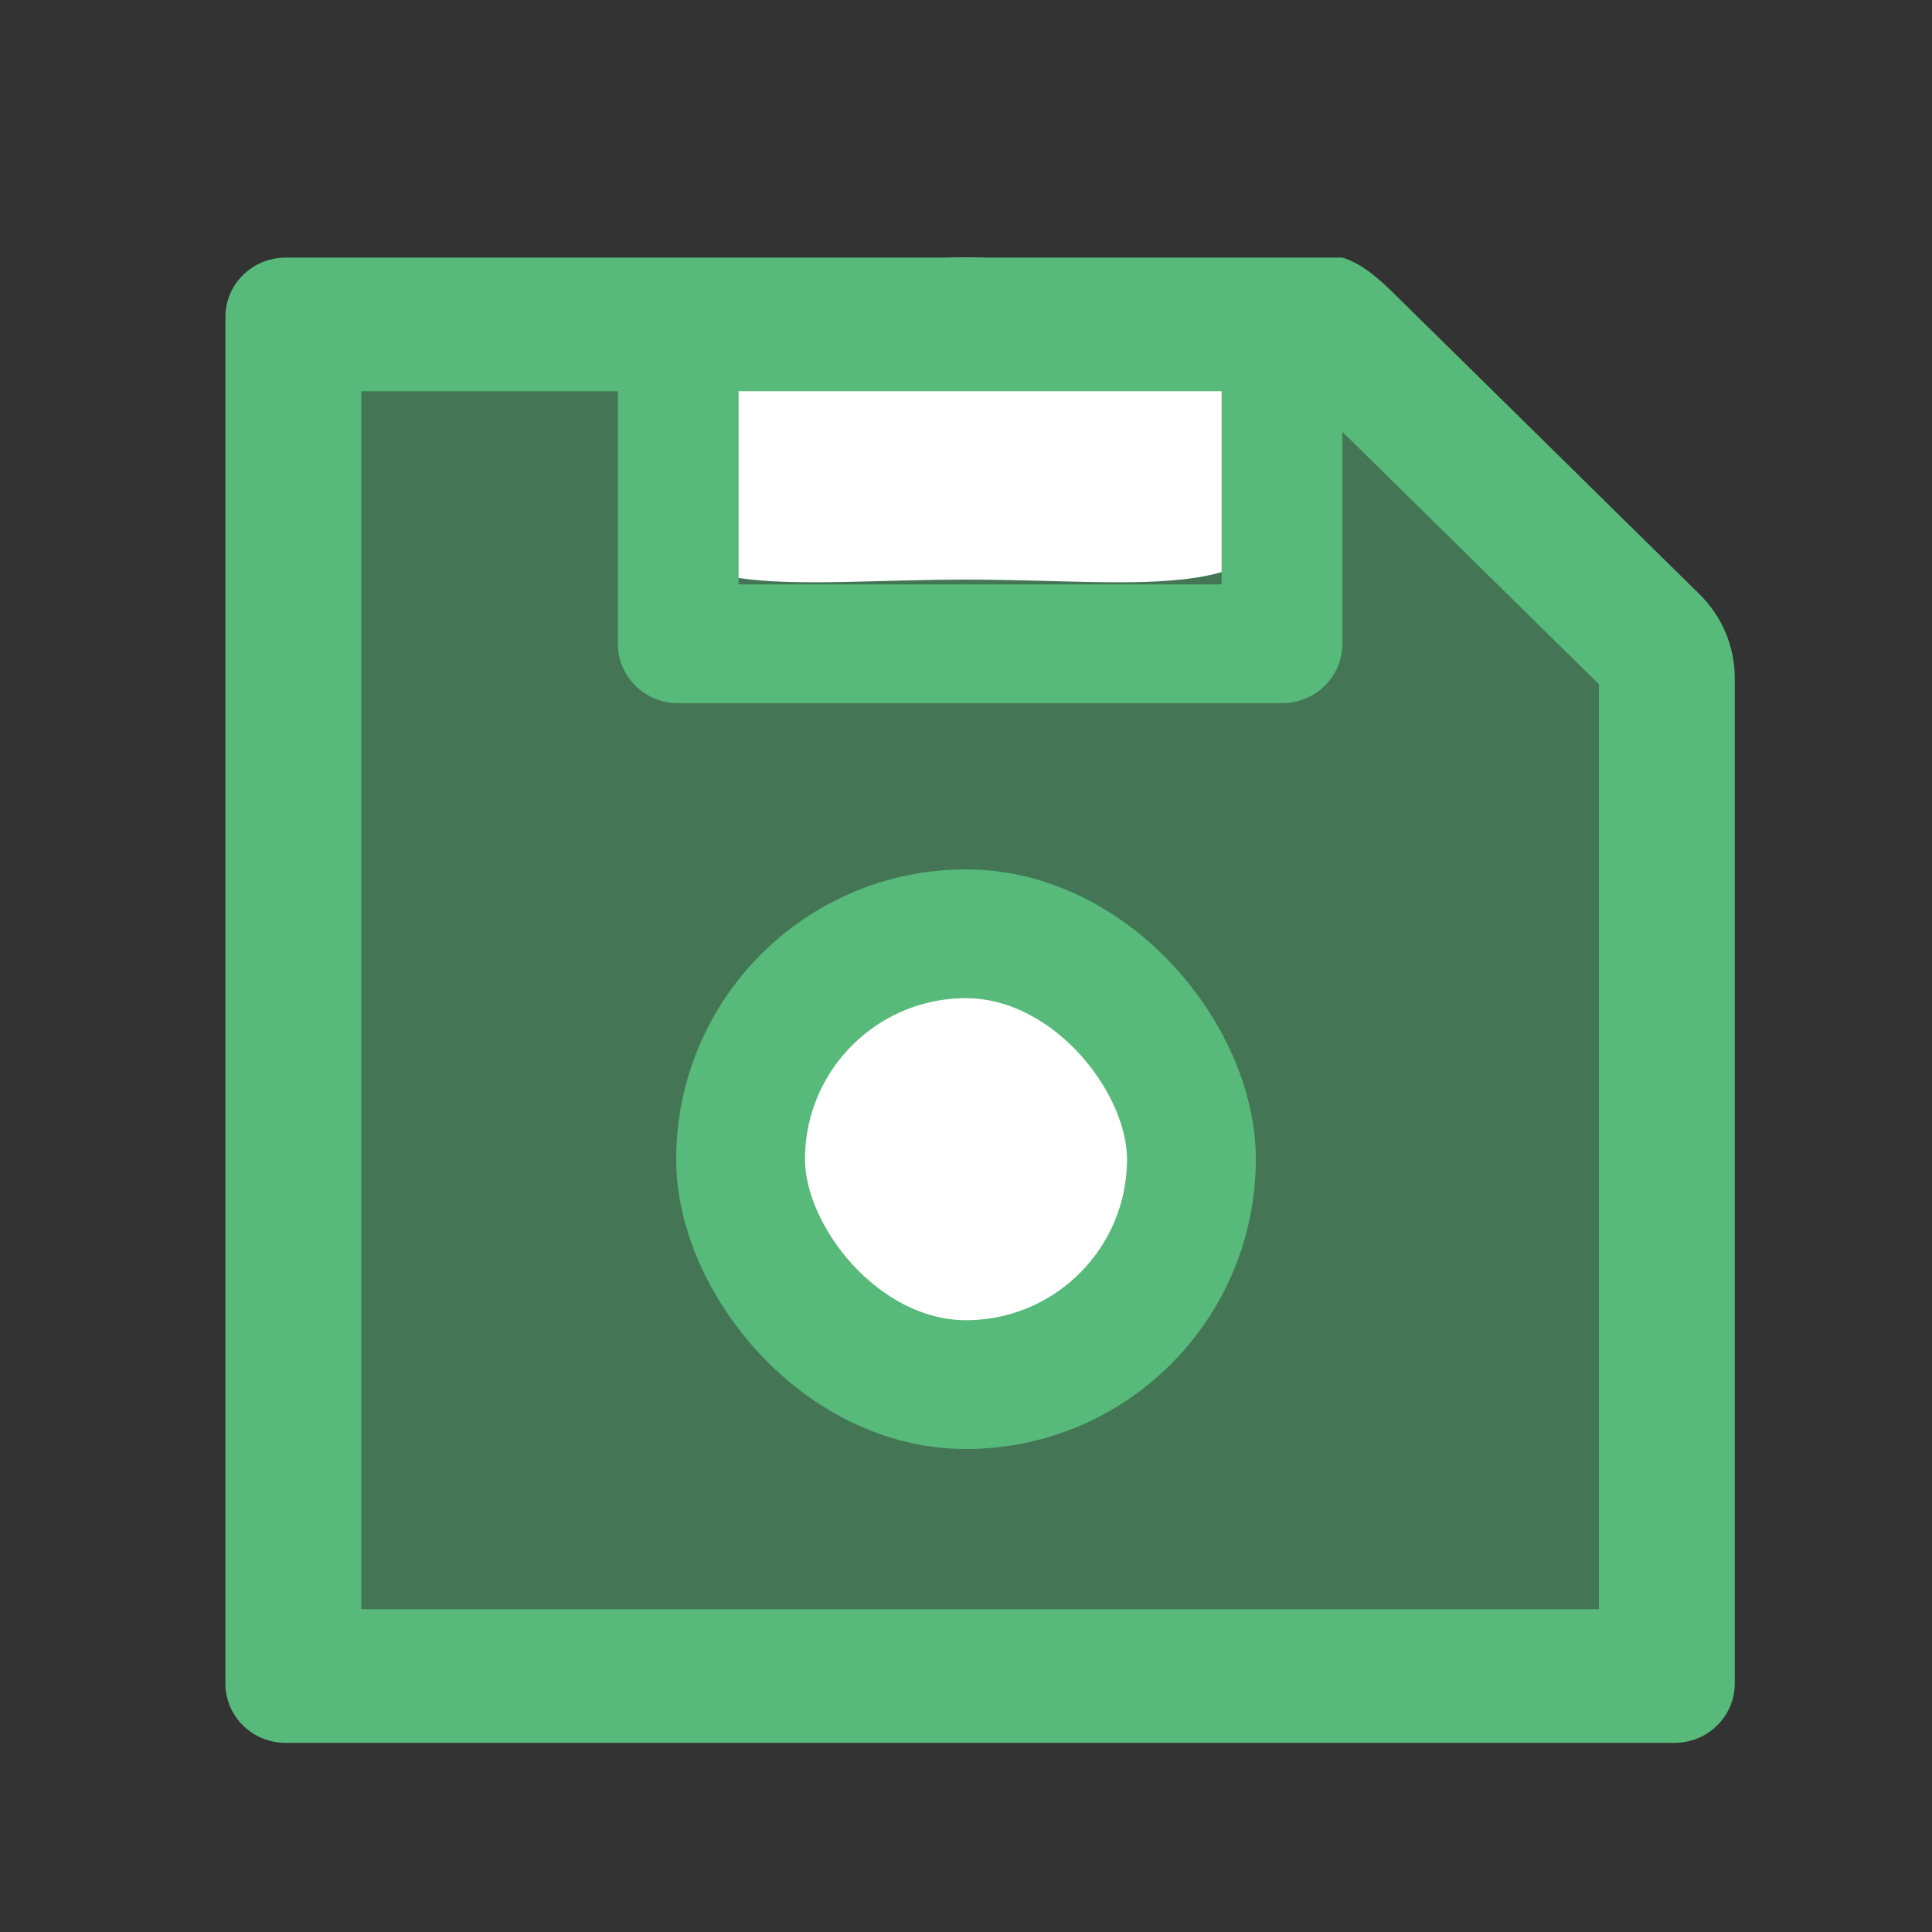
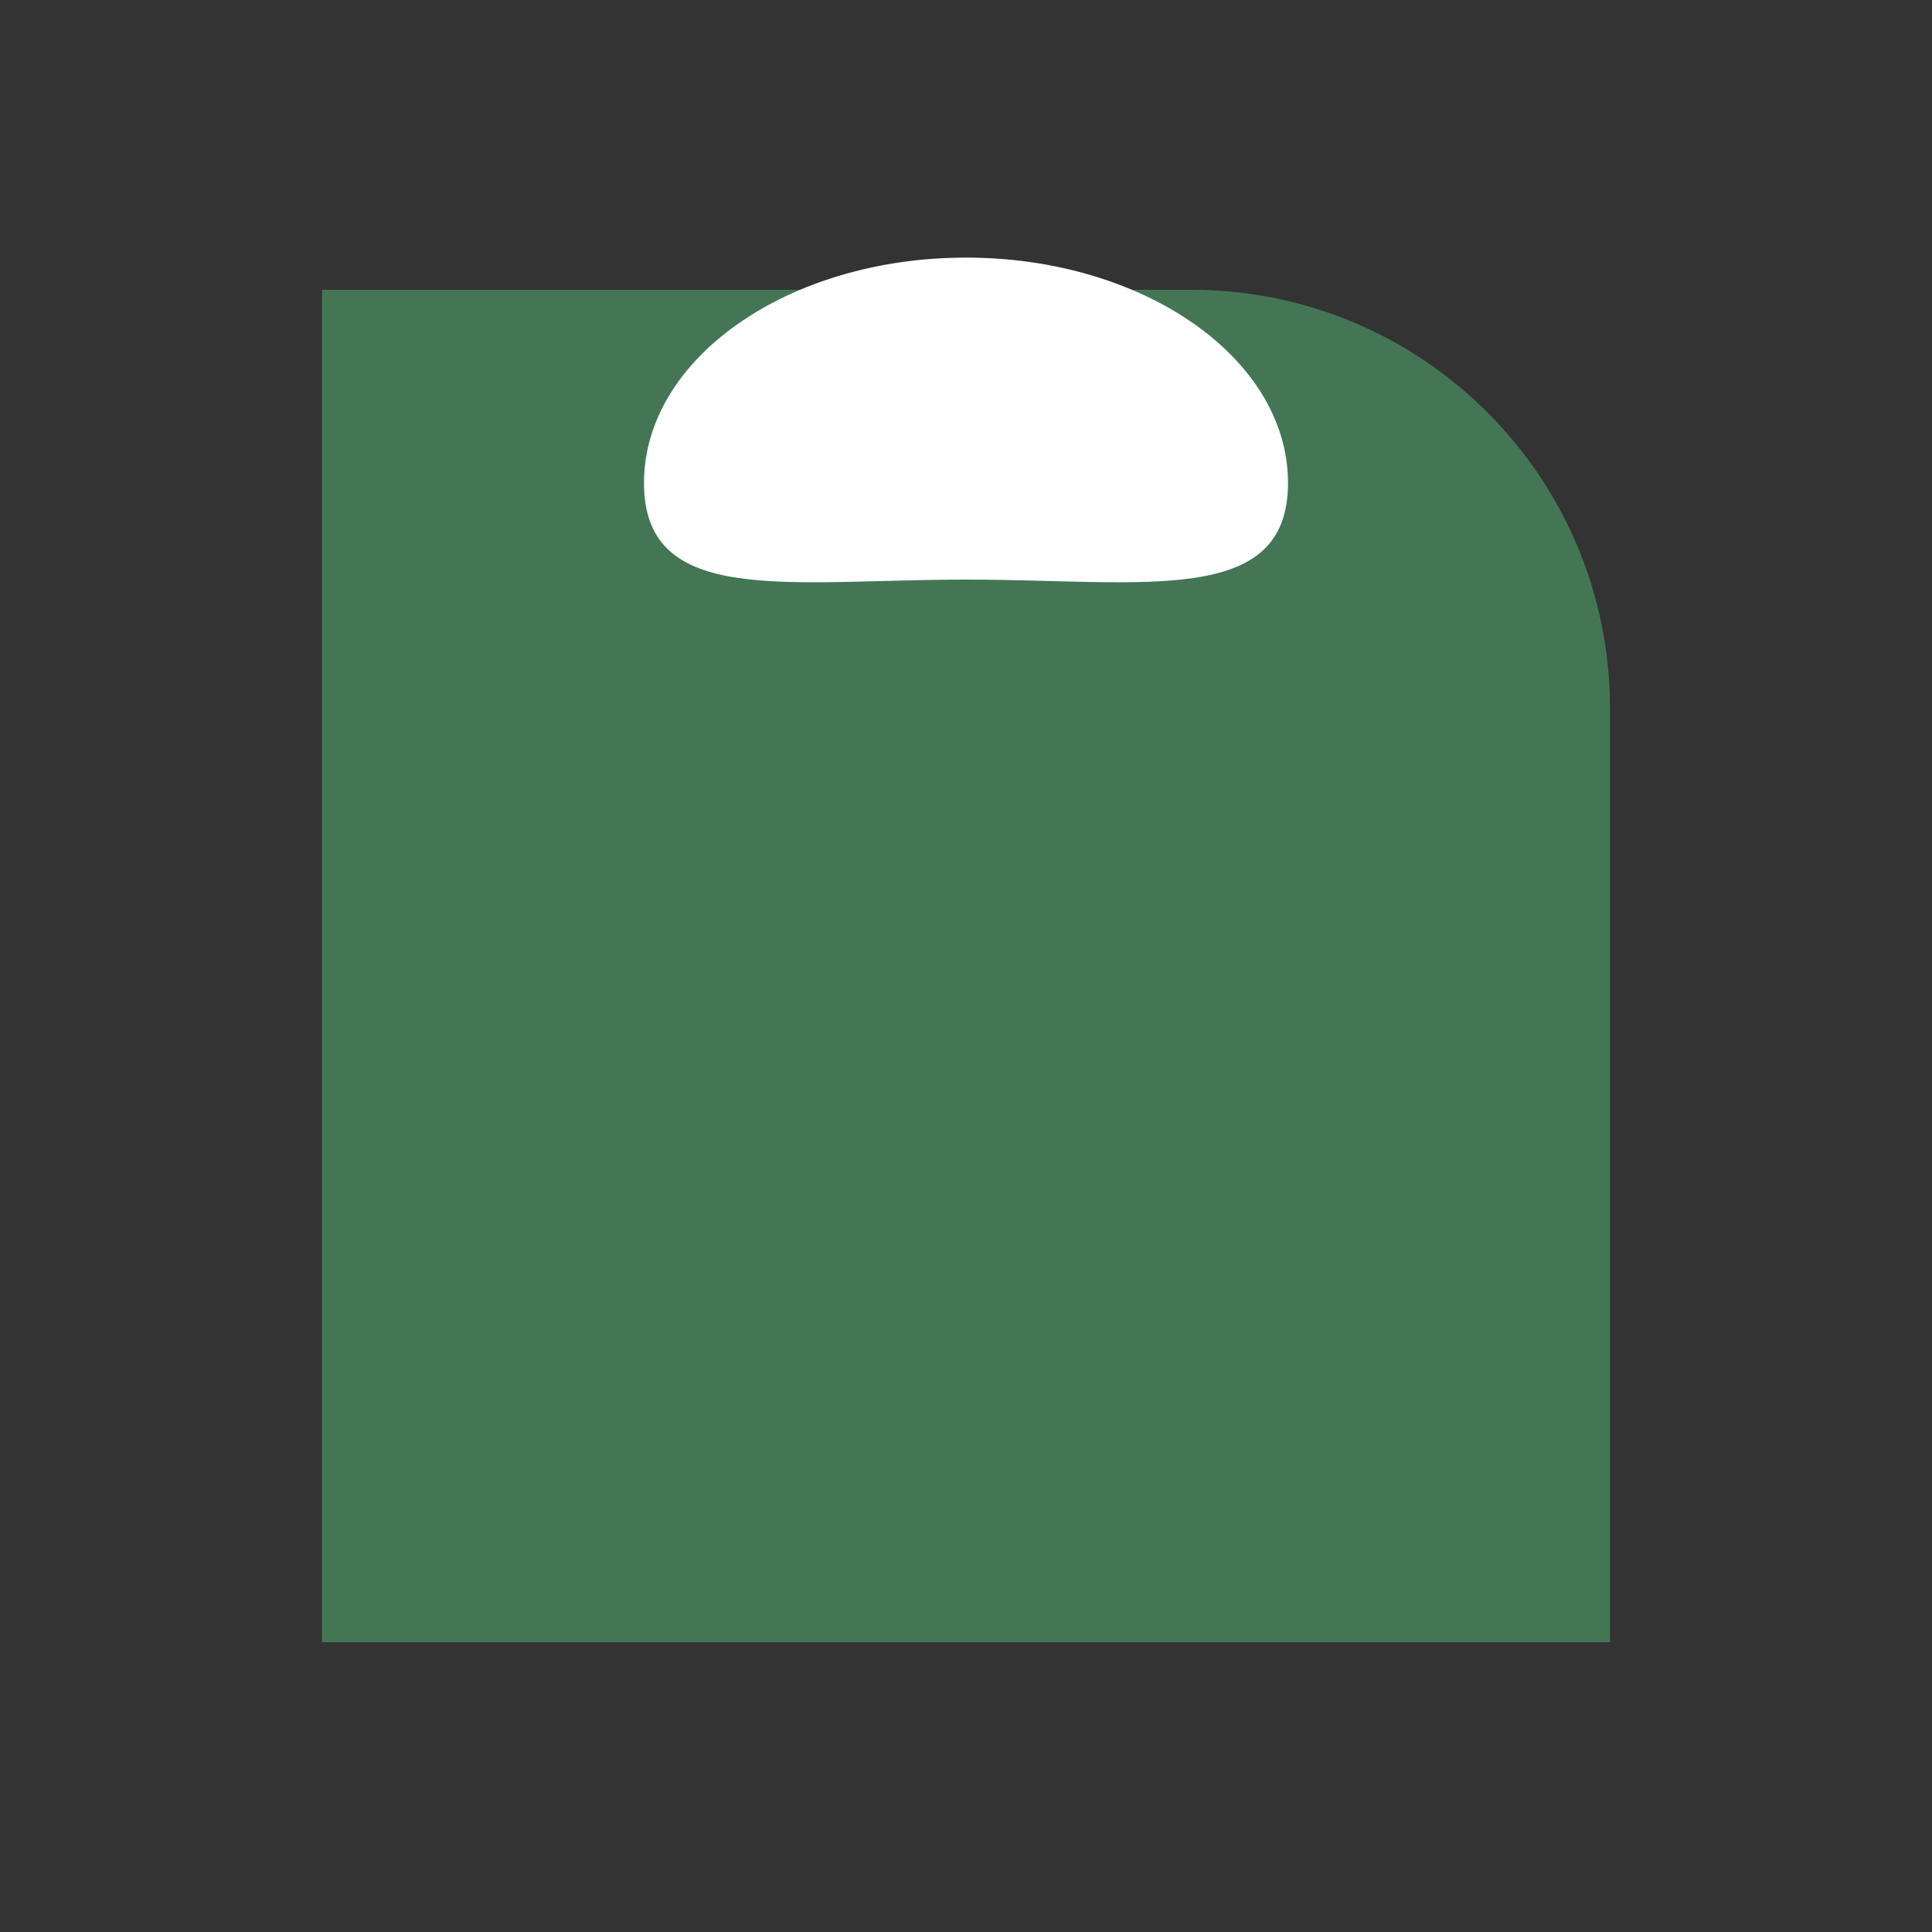
<svg xmlns="http://www.w3.org/2000/svg" width="60" height="60" viewBox="0 0 60 60" fill="none">
  <rect x="0" y="0" width="60" height="60" fill="#333333" stroke="none" />
  <path d="M10 9H37C44.18 9 50 14.82 50 22V51H10V9Z" fill="#57BA7A" fill-opacity="0.5" />
  <path d="M40 15C40 18.866 35.523 18 30 18C24.477 18 20 18.866 20 15C20 11.134 24.477 8 30 8C35.523 8 40 11.134 40 15Z" fill="white" />
-   <path d="M52.779 18.453L43.252 9.078C42.812 8.646 42.273 8.173 41.688 8H8.875C7.838 8 7 8.825 7 9.845V52.282C7 53.302 7.838 54.127 8.875 54.127H52C53.037 54.127 53.875 53.302 53.875 52.282V21.06C53.875 20.079 53.482 19.145 52.779 18.453ZM22.938 12.151H37.938V18.148H22.938V12.151ZM49.656 49.975H11.219V12.151H19.188V19.993C19.188 21.014 20.025 21.838 21.062 21.838H39.812C40.85 21.838 41.688 21.014 41.688 19.993V13.408L49.656 21.25V49.975Z" fill="#57BA7A" />
-   <rect x="23" y="29" width="14" height="14" rx="7" fill="white" stroke="#57BA7A" stroke-width="4" />
</svg>